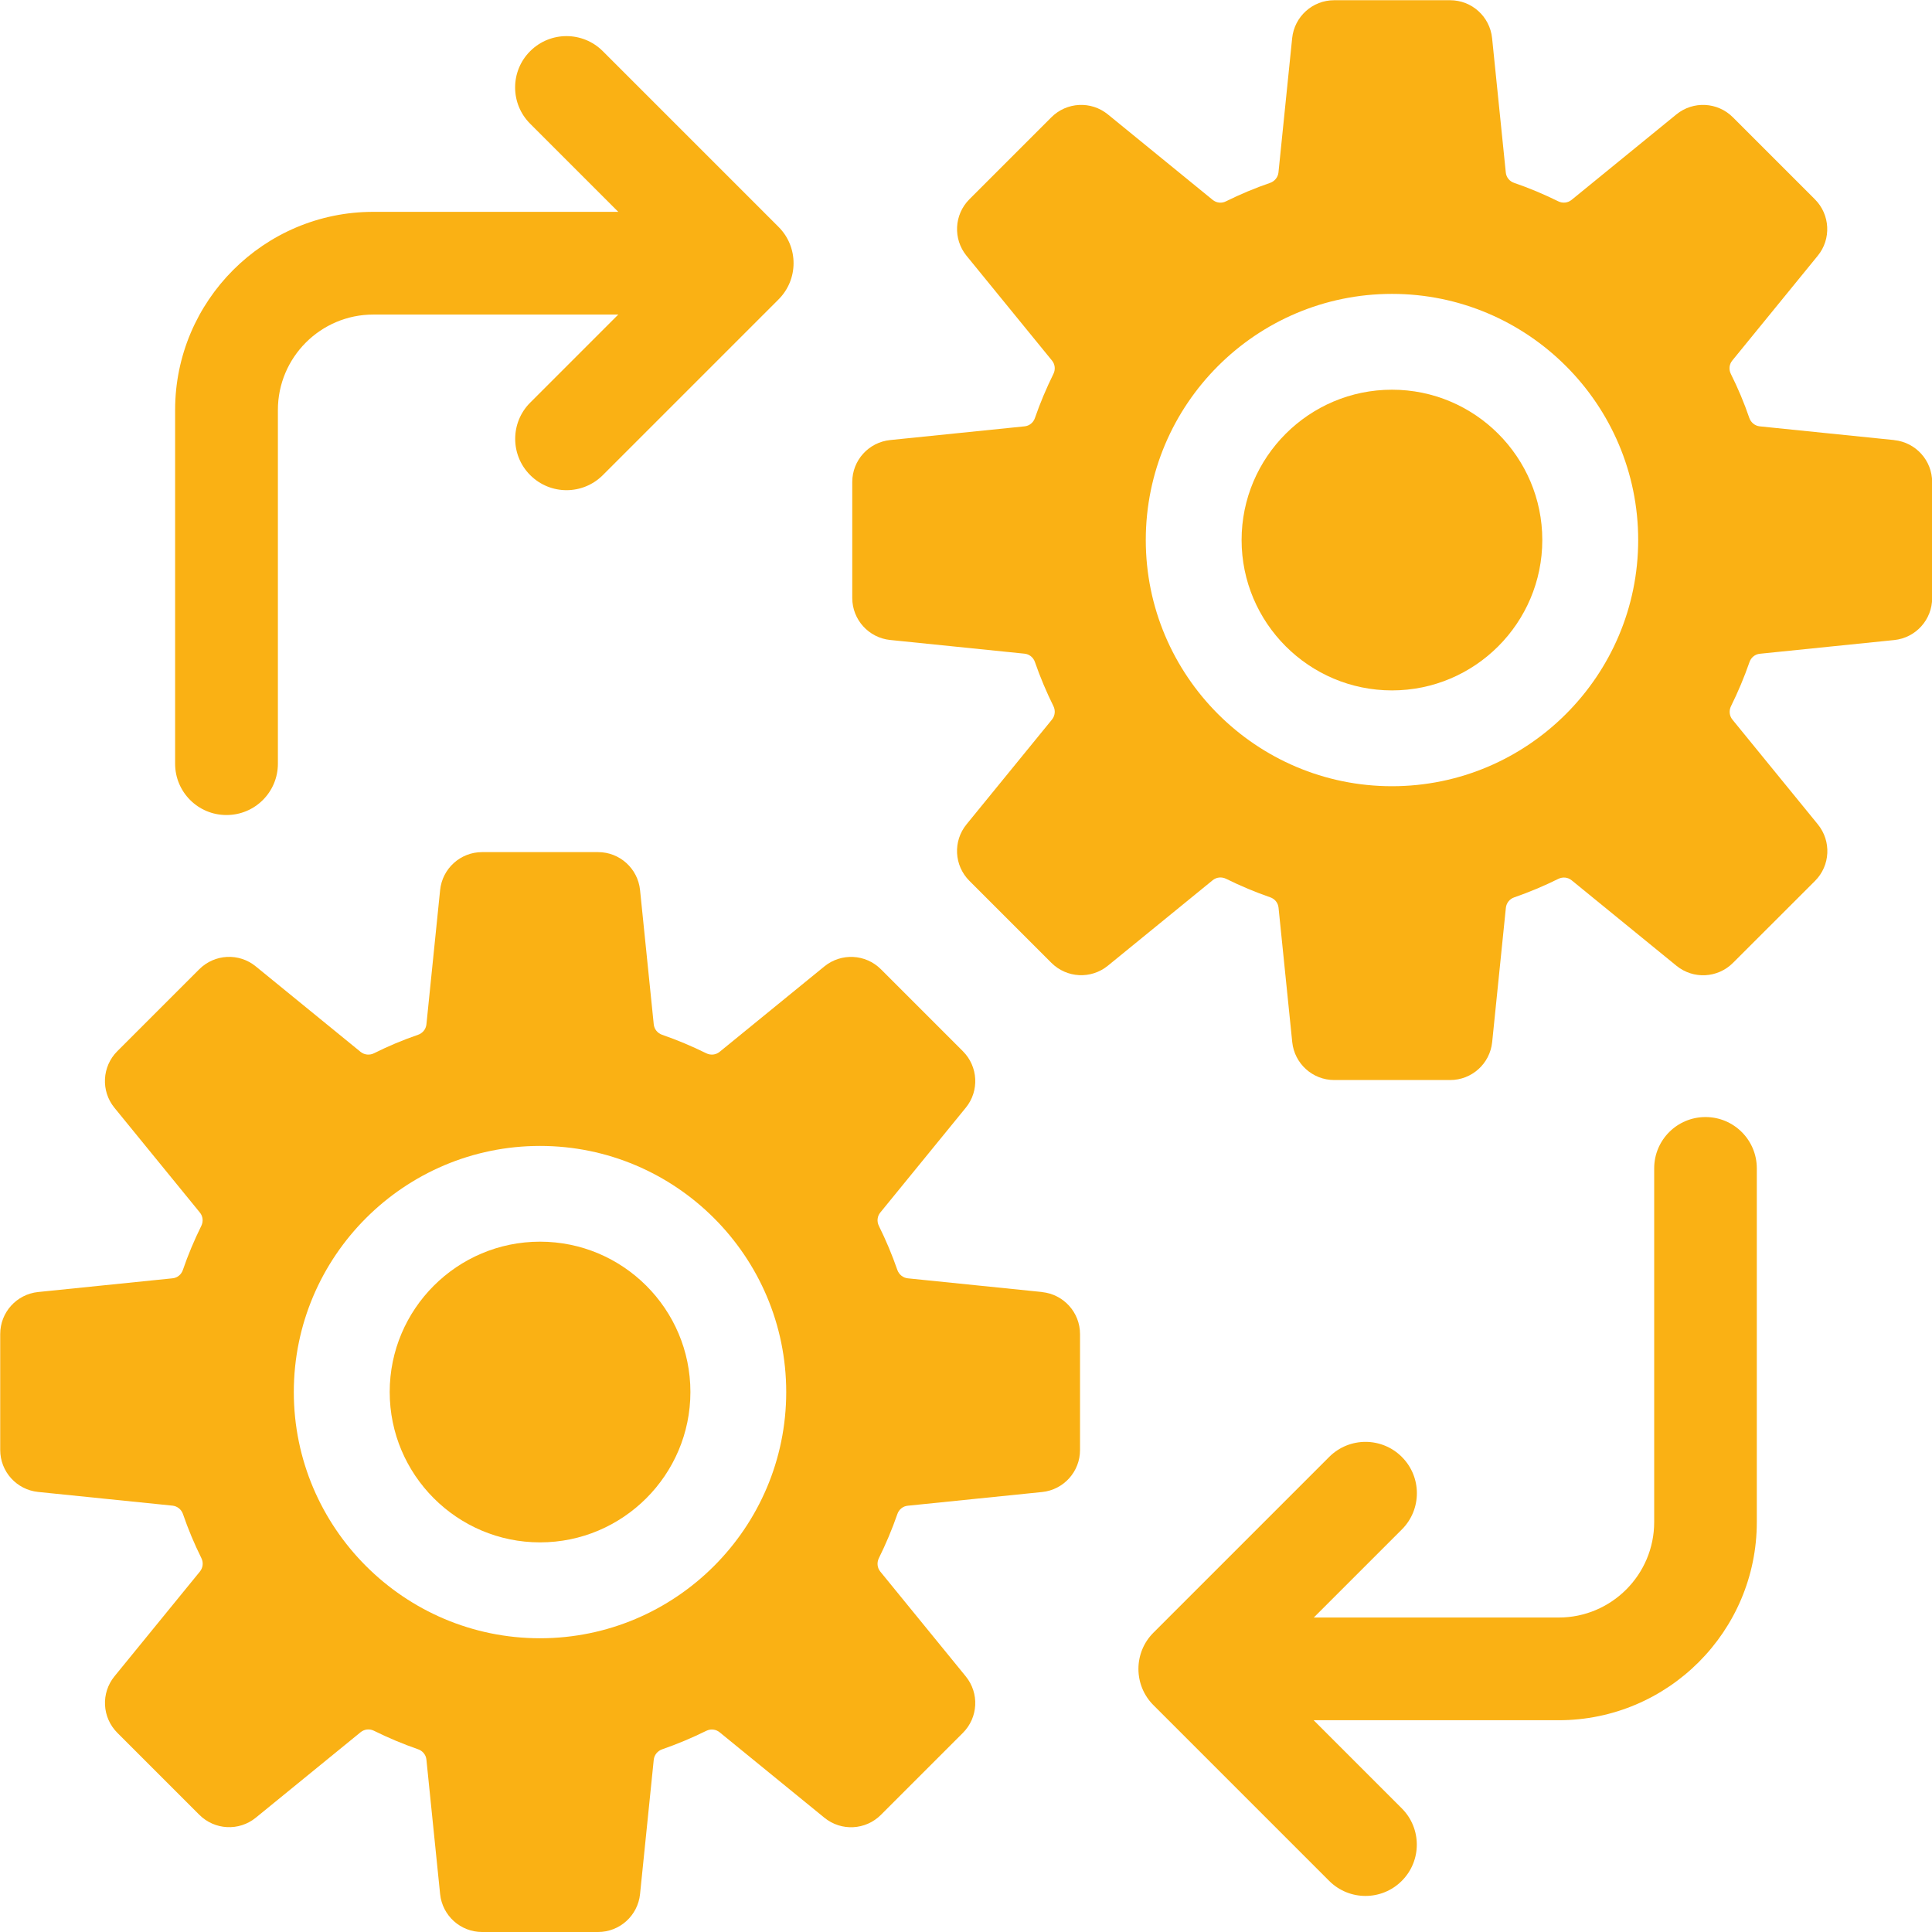
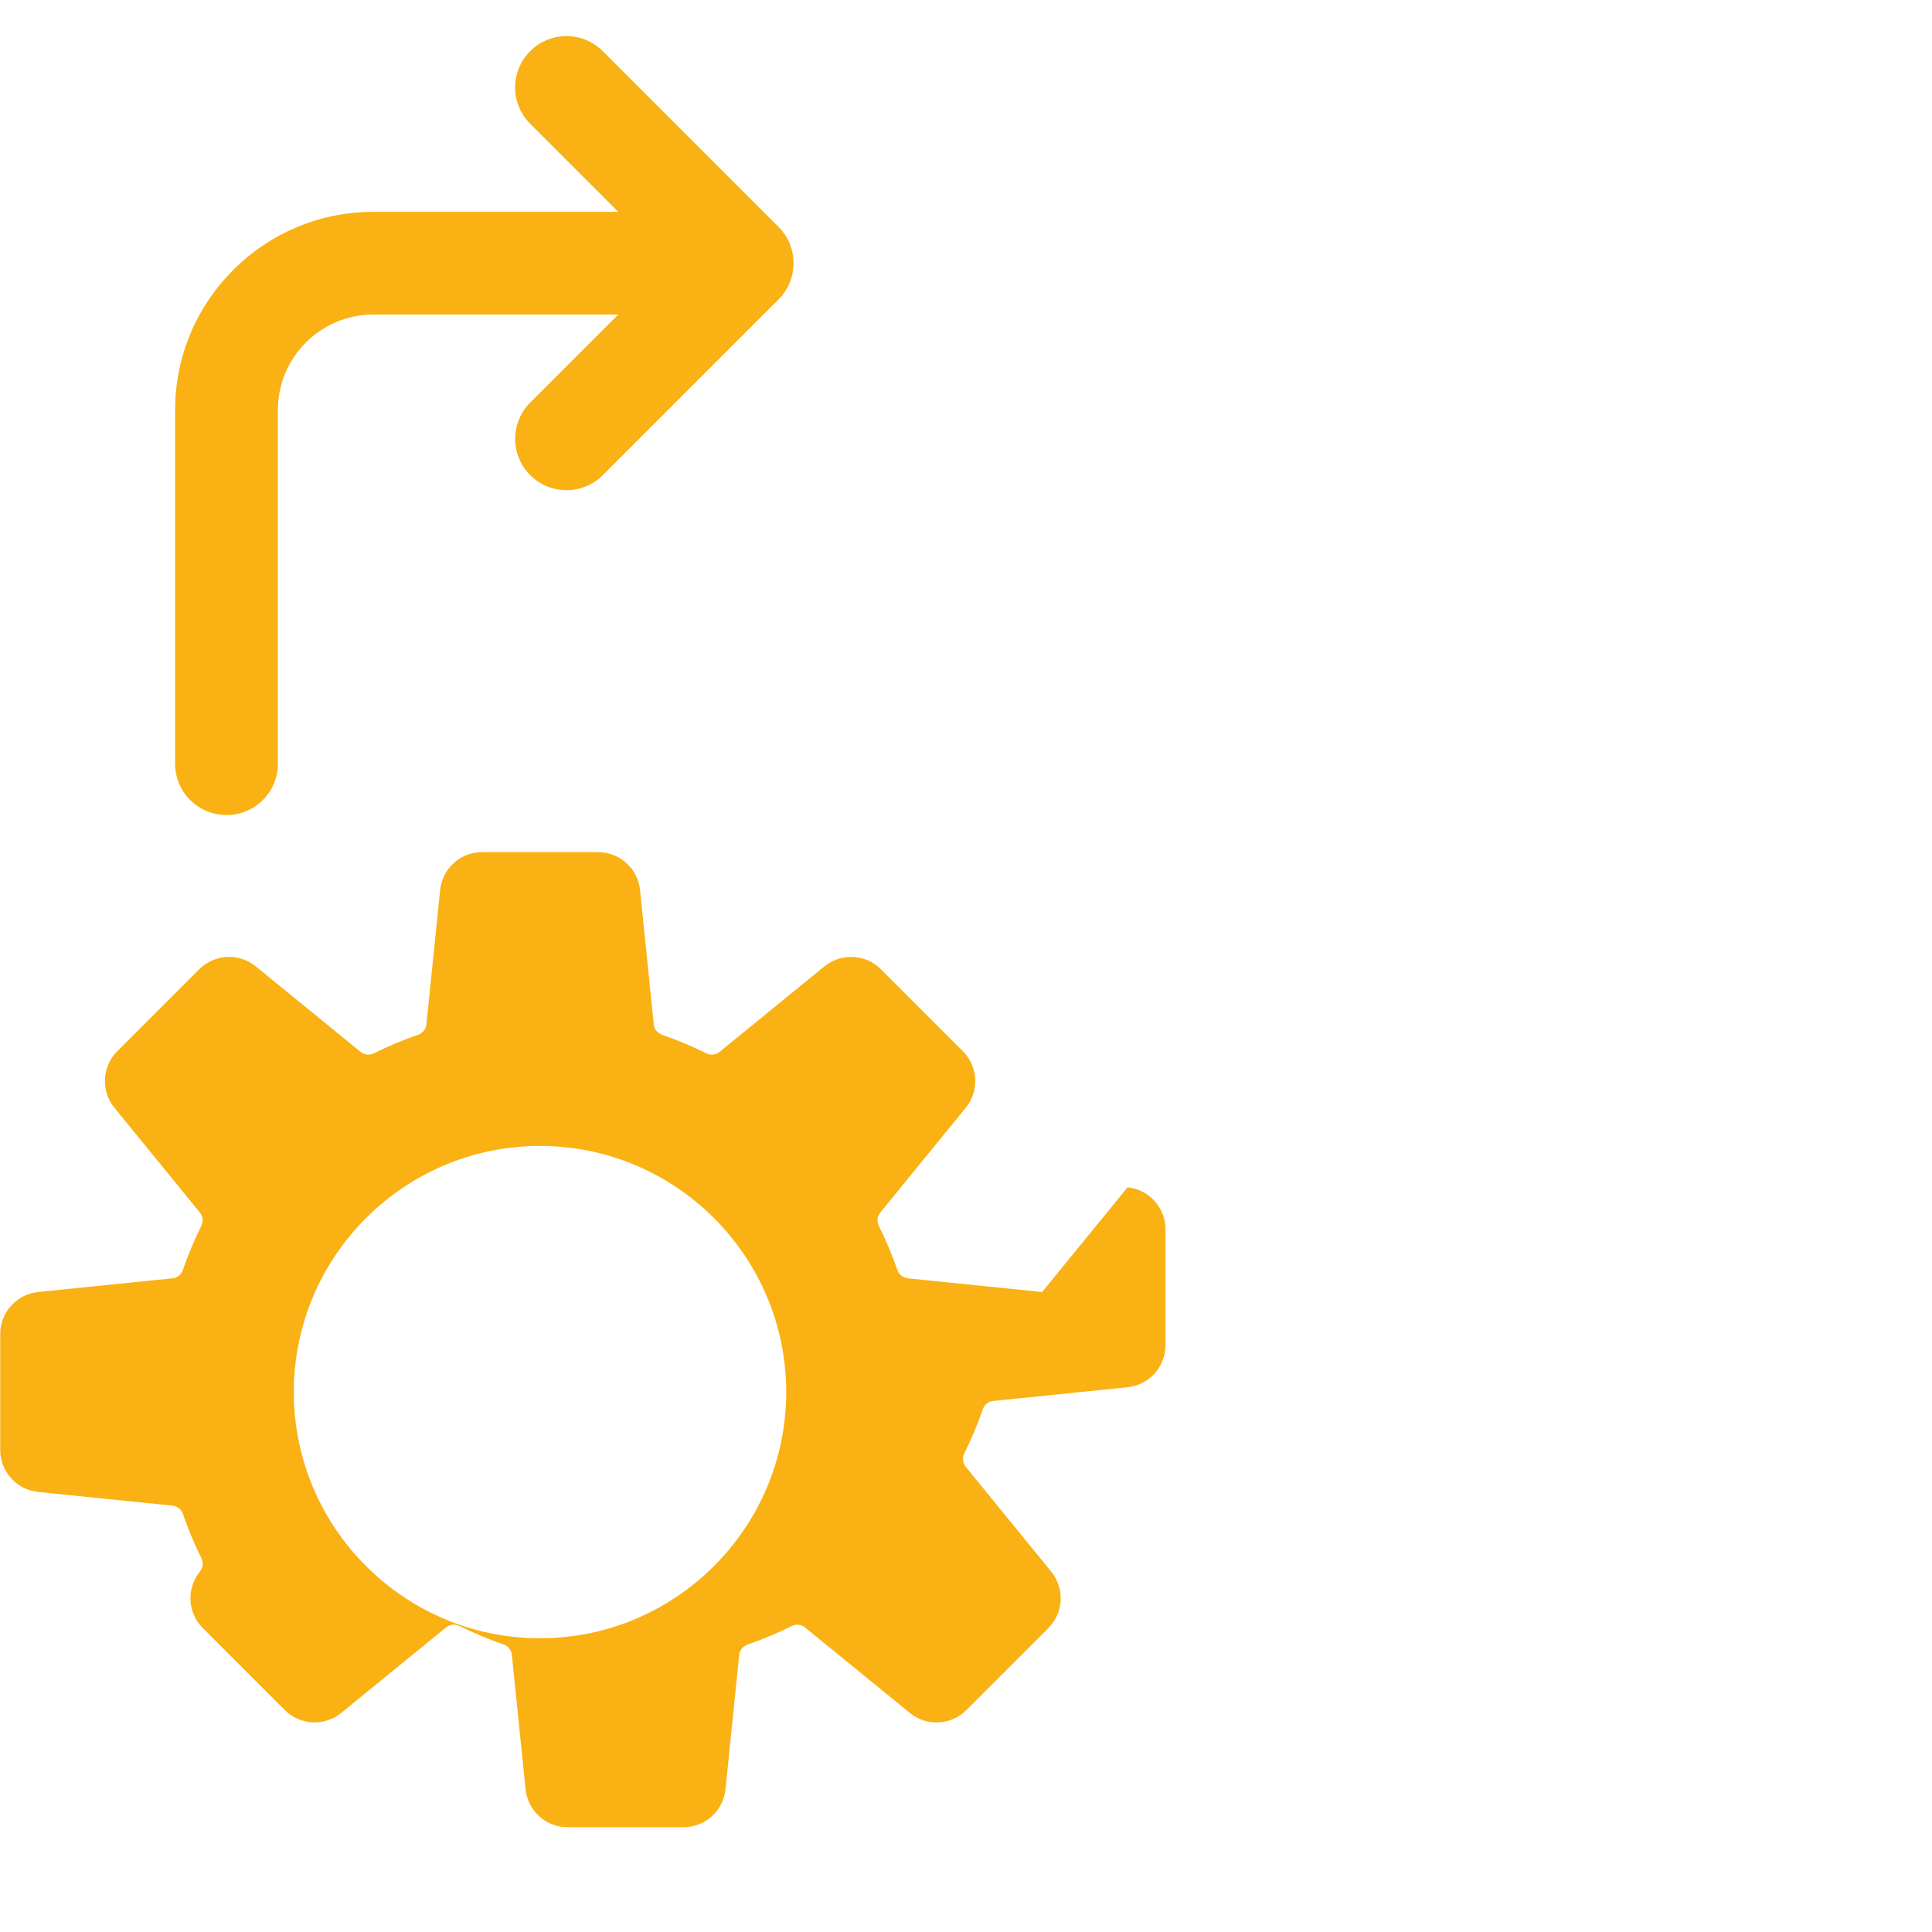
<svg xmlns="http://www.w3.org/2000/svg" id="Layer_1689b73e4d5316" data-name="Layer 1" viewBox="0 0 260.92 260.92" aria-hidden="true" style="fill:url(#CerosGradient_idd4ecb402a);" width="260px" height="260px">
  <defs>
    <linearGradient class="cerosgradient" data-cerosgradient="true" id="CerosGradient_idd4ecb402a" gradientUnits="userSpaceOnUse" x1="50%" y1="100%" x2="50%" y2="0%">
      <stop offset="0%" stop-color="#FAB114" />
      <stop offset="100%" stop-color="#FAB114" />
    </linearGradient>
    <linearGradient />
    <style>
      .cls-1-689b73e4d5316{
        fill: #203a72;
      }

      .cls-2-689b73e4d5316{
        fill: #14a0de;
      }
    </style>
  </defs>
-   <path class="cls-1-689b73e4d5316" d="M140.74,174.49l-18.14-1.85c-.65-.07-1.19-.51-1.41-1.13-.71-2.05-1.55-4.04-2.5-5.96-.29-.59-.22-1.29.2-1.8l11.54-14.15c1.85-2.26,1.68-5.56-.39-7.63l-11.07-11.07c-2.07-2.07-5.36-2.23-7.63-.39l-14.15,11.54c-.51.42-1.21.49-1.8.2-1.93-.95-3.91-1.79-5.97-2.5-.62-.22-1.06-.75-1.13-1.41l-1.85-18.14c-.3-2.91-2.75-5.12-5.67-5.12h-15.66c-2.92,0-5.37,2.21-5.67,5.12l-1.85,18.14c-.07.66-.51,1.19-1.13,1.41-2.05.7-4.04,1.54-5.96,2.5-.59.29-1.29.22-1.81-.2l-14.15-11.54c-2.26-1.85-5.56-1.68-7.63.39l-11.07,11.07c-2.07,2.07-2.23,5.37-.39,7.63l11.54,14.15c.42.51.49,1.21.2,1.8-.95,1.93-1.79,3.91-2.49,5.96-.21.62-.75,1.07-1.41,1.13l-18.14,1.85c-2.91.3-5.12,2.75-5.12,5.67v15.66c0,2.92,2.21,5.37,5.12,5.67l18.15,1.85c.65.07,1.19.51,1.41,1.13.7,2.05,1.54,4.04,2.49,5.96.29.59.22,1.29-.2,1.81l-11.54,14.15c-1.85,2.27-1.68,5.56.39,7.63l11.07,11.07c2.07,2.07,5.36,2.24,7.63.39l14.15-11.54c.51-.42,1.21-.49,1.8-.2,1.92.95,3.91,1.79,5.96,2.5.62.21,1.07.75,1.13,1.41l1.85,18.15c.3,2.91,2.75,5.12,5.67,5.12h15.66c2.92,0,5.37-2.21,5.67-5.12l1.85-18.14c.07-.65.51-1.19,1.13-1.41,2.05-.71,4.04-1.55,5.97-2.5.59-.29,1.29-.22,1.8.2l14.15,11.54c2.27,1.85,5.56,1.68,7.63-.39l11.07-11.07c2.07-2.07,2.24-5.36.39-7.63l-11.54-14.15c-.42-.51-.49-1.21-.2-1.81.95-1.92,1.79-3.91,2.5-5.96.21-.62.75-1.07,1.41-1.13l18.14-1.85c2.91-.3,5.12-2.75,5.12-5.67v-15.66c0-2.92-2.21-5.37-5.12-5.67ZM72.93,221.25c-18.33,0-33.25-14.92-33.25-33.25s14.92-33.24,33.25-33.24,33.25,14.92,33.25,33.24-14.92,33.25-33.25,33.25Z" style="fill:url(#CerosGradient_idd4ecb402a);" />
-   <path class="cls-1-689b73e4d5316" d="M72.93,167.69c-11.2,0-20.3,9.11-20.3,20.3s9.11,20.31,20.3,20.31,20.31-9.11,20.31-20.31-9.11-20.3-20.31-20.3Z" style="fill:url(#CerosGradient_idd4ecb402a);" />
-   <path class="cls-1-689b73e4d5316" d="M255.8,59.43l-18.14-1.85c-.65-.07-1.19-.51-1.41-1.13-.7-2.05-1.54-4.04-2.5-5.96-.29-.59-.22-1.29.2-1.8l11.54-14.15c1.85-2.26,1.68-5.56-.39-7.63l-11.07-11.07c-2.07-2.07-5.36-2.24-7.63-.39l-14.15,11.54c-.51.42-1.21.49-1.8.2-1.93-.95-3.91-1.79-5.96-2.49-.62-.21-1.07-.75-1.13-1.41l-1.85-18.14c-.3-2.91-2.74-5.12-5.67-5.12h-15.66c-2.92,0-5.37,2.21-5.67,5.12l-1.85,18.14c-.07.65-.51,1.19-1.13,1.41-2.05.7-4.04,1.54-5.96,2.49-.59.3-1.29.22-1.8-.2l-14.15-11.54c-2.27-1.85-5.56-1.68-7.63.39l-11.07,11.07c-2.07,2.07-2.23,5.37-.39,7.63l11.54,14.15c.42.51.49,1.21.2,1.8-.95,1.93-1.79,3.91-2.5,5.96-.21.62-.75,1.07-1.41,1.13l-18.14,1.85c-2.91.3-5.12,2.74-5.12,5.67v15.66c0,2.92,2.21,5.37,5.12,5.67l18.14,1.85c.65.06,1.2.51,1.41,1.13.71,2.05,1.55,4.04,2.5,5.96.29.59.22,1.29-.2,1.81l-11.54,14.15c-1.85,2.27-1.68,5.56.39,7.63l11.07,11.07c2.07,2.07,5.36,2.24,7.63.39l14.15-11.54c.51-.42,1.21-.49,1.81-.2,1.92.95,3.91,1.79,5.96,2.5.62.21,1.07.75,1.13,1.41l1.85,18.15c.3,2.91,2.75,5.12,5.67,5.12h15.66c2.92,0,5.37-2.21,5.67-5.12l1.85-18.14c.07-.65.51-1.2,1.13-1.41,2.05-.71,4.04-1.55,5.96-2.5.59-.29,1.29-.22,1.8.2l14.15,11.54c2.27,1.85,5.56,1.68,7.63-.39l11.08-11.07c2.07-2.07,2.23-5.36.39-7.63l-11.54-14.15c-.42-.51-.49-1.21-.2-1.81.95-1.92,1.79-3.91,2.5-5.96.21-.62.75-1.07,1.41-1.13l18.14-1.85c2.91-.3,5.12-2.75,5.12-5.67v-15.66c0-2.92-2.21-5.37-5.12-5.67ZM187.99,106.18c-18.33,0-33.25-14.92-33.25-33.25s14.92-33.24,33.25-33.24,33.25,14.92,33.25,33.24-14.92,33.25-33.25,33.25Z" style="fill:url(#CerosGradient_idd4ecb402a);" />
-   <path class="cls-1-689b73e4d5316" d="M187.99,52.63c-11.2,0-20.31,9.11-20.31,20.3s9.11,20.31,20.31,20.31,20.3-9.11,20.3-20.31-9.11-20.3-20.3-20.3Z" style="fill:url(#CerosGradient_idd4ecb402a);" />
+   <path class="cls-1-689b73e4d5316" d="M140.74,174.49l-18.14-1.85c-.65-.07-1.19-.51-1.41-1.13-.71-2.05-1.55-4.04-2.5-5.96-.29-.59-.22-1.29.2-1.8l11.54-14.15c1.85-2.26,1.68-5.56-.39-7.63l-11.07-11.07c-2.07-2.07-5.36-2.23-7.63-.39l-14.15,11.54c-.51.42-1.21.49-1.8.2-1.93-.95-3.91-1.79-5.97-2.5-.62-.22-1.06-.75-1.13-1.41l-1.85-18.14c-.3-2.91-2.75-5.12-5.67-5.12h-15.66c-2.92,0-5.37,2.21-5.67,5.12l-1.85,18.14c-.07.66-.51,1.19-1.13,1.41-2.05.7-4.04,1.54-5.96,2.5-.59.29-1.29.22-1.81-.2l-14.15-11.54c-2.26-1.85-5.56-1.68-7.63.39l-11.07,11.07c-2.07,2.07-2.23,5.37-.39,7.63l11.54,14.15c.42.51.49,1.21.2,1.8-.95,1.93-1.79,3.91-2.49,5.96-.21.62-.75,1.07-1.41,1.13l-18.14,1.85c-2.91.3-5.12,2.75-5.12,5.67v15.66c0,2.92,2.21,5.37,5.12,5.67l18.15,1.85c.65.07,1.19.51,1.41,1.13.7,2.05,1.54,4.04,2.49,5.96.29.59.22,1.29-.2,1.81c-1.85,2.27-1.68,5.56.39,7.63l11.07,11.07c2.07,2.07,5.36,2.24,7.63.39l14.15-11.54c.51-.42,1.21-.49,1.8-.2,1.92.95,3.91,1.79,5.96,2.5.62.21,1.07.75,1.13,1.41l1.85,18.15c.3,2.91,2.75,5.12,5.67,5.12h15.66c2.92,0,5.37-2.21,5.67-5.12l1.85-18.14c.07-.65.51-1.19,1.13-1.41,2.05-.71,4.04-1.55,5.97-2.5.59-.29,1.29-.22,1.8.2l14.15,11.54c2.27,1.85,5.56,1.68,7.63-.39l11.07-11.07c2.07-2.07,2.24-5.36.39-7.63l-11.54-14.15c-.42-.51-.49-1.21-.2-1.81.95-1.92,1.79-3.91,2.5-5.96.21-.62.75-1.07,1.41-1.13l18.14-1.85c2.91-.3,5.12-2.75,5.12-5.67v-15.66c0-2.92-2.21-5.37-5.12-5.67ZM72.93,221.25c-18.33,0-33.25-14.92-33.25-33.25s14.92-33.24,33.25-33.24,33.25,14.92,33.25,33.24-14.92,33.25-33.25,33.25Z" style="fill:url(#CerosGradient_idd4ecb402a);" />
  <path class="cls-2-689b73e4d5316" d="M30.6,110.07c3.83,0,6.93-3.1,6.93-6.93v-47.77c0-7.11,5.78-12.89,12.89-12.89h33.08l-11.89,11.89c-2.71,2.7-2.71,7.1,0,9.8,1.35,1.35,3.13,2.03,4.9,2.03s3.55-.68,4.9-2.03l23.73-23.73c2.71-2.7,2.71-7.1,0-9.8l-23.73-23.73c-2.71-2.71-7.1-2.71-9.81,0-2.71,2.7-2.71,7.1,0,9.8l11.9,11.9h-33.09c-14.75,0-26.76,12-26.76,26.76v47.77c0,3.83,3.1,6.93,6.93,6.93Z" style="fill:url(#CerosGradient_idd4ecb402a);" />
-   <path class="cls-2-689b73e4d5316" d="M230.33,150.86c-3.83,0-6.93,3.1-6.93,6.93v47.77c0,7.11-5.78,12.89-12.89,12.89h-33.08l11.89-11.89c2.71-2.7,2.71-7.1,0-9.8-2.71-2.71-7.1-2.71-9.81,0l-23.73,23.73c-2.71,2.7-2.71,7.1,0,9.8l23.73,23.73c1.35,1.35,3.13,2.03,4.9,2.03s3.55-.68,4.9-2.03c2.71-2.7,2.71-7.1,0-9.8l-11.9-11.9h33.09c14.76,0,26.76-12,26.76-26.76v-47.77c0-3.83-3.1-6.93-6.93-6.93Z" style="fill:url(#CerosGradient_idd4ecb402a);" />
</svg>